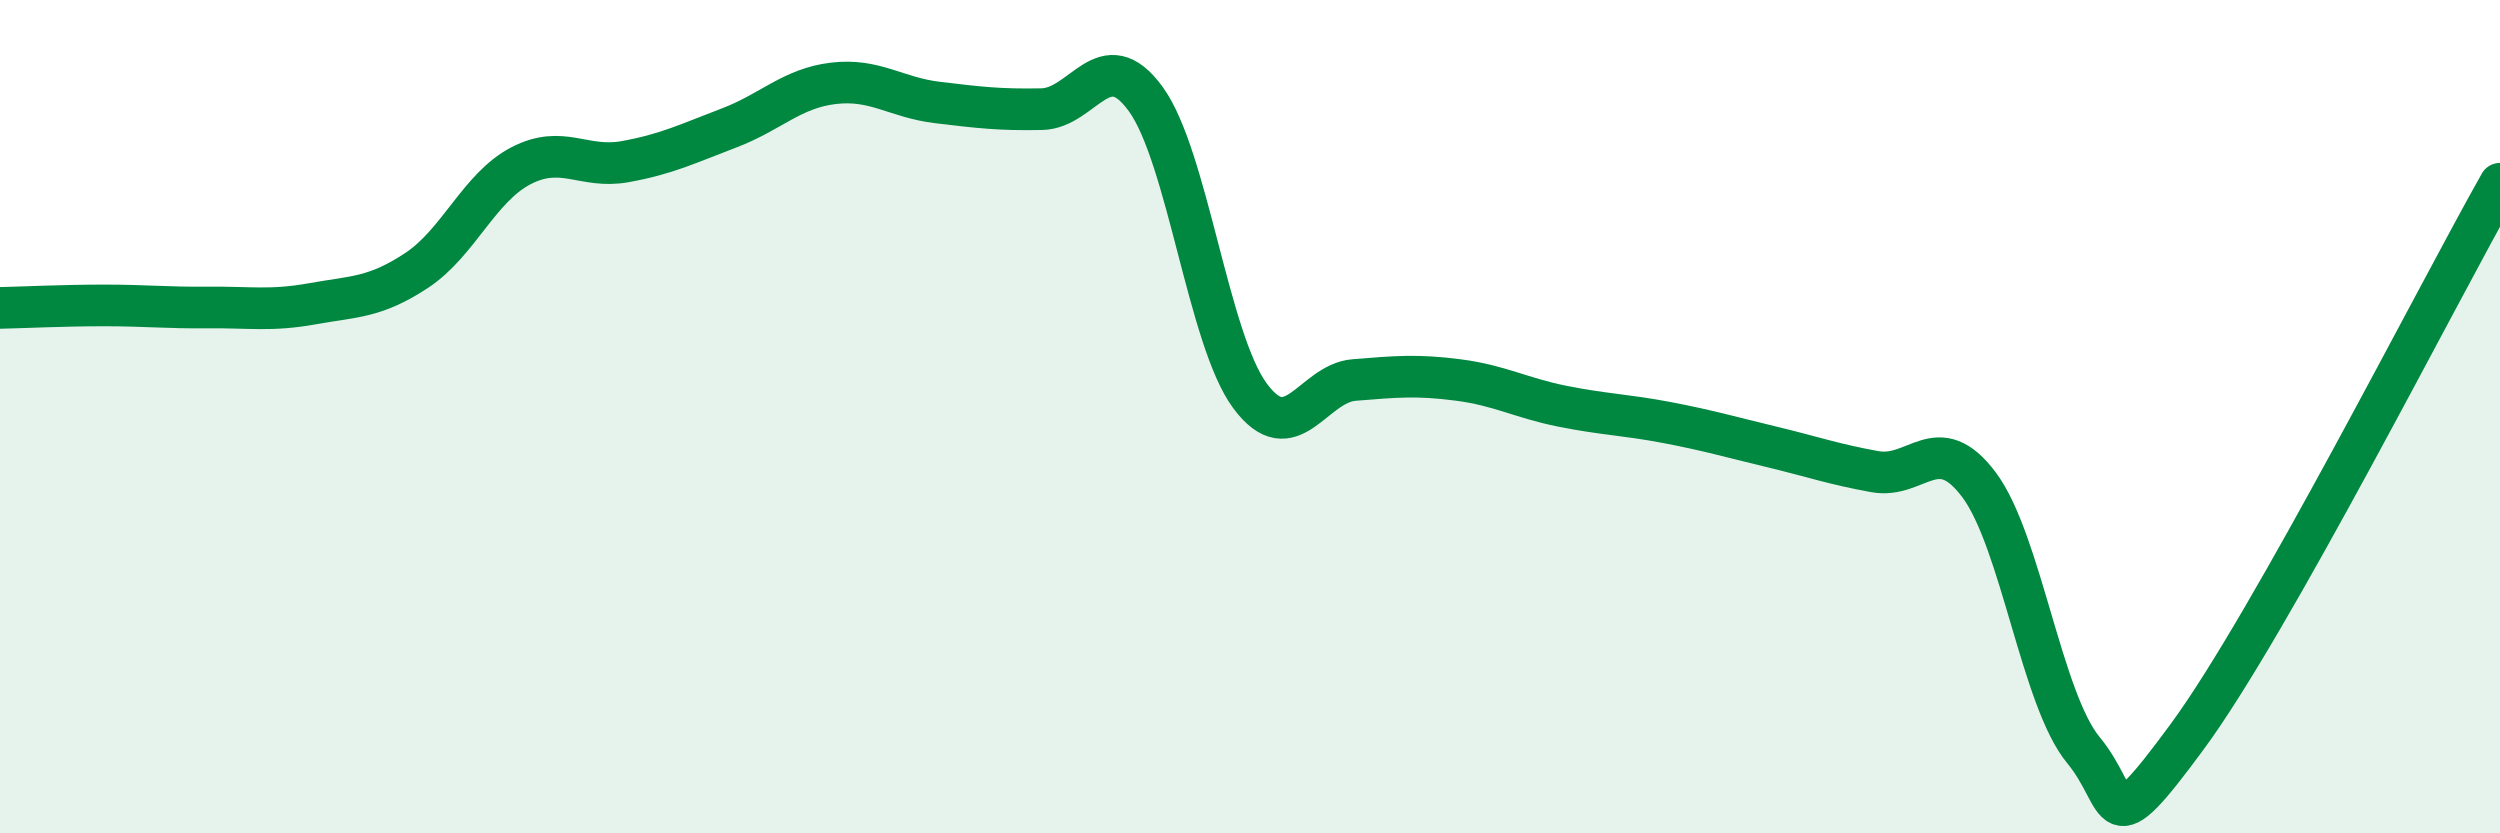
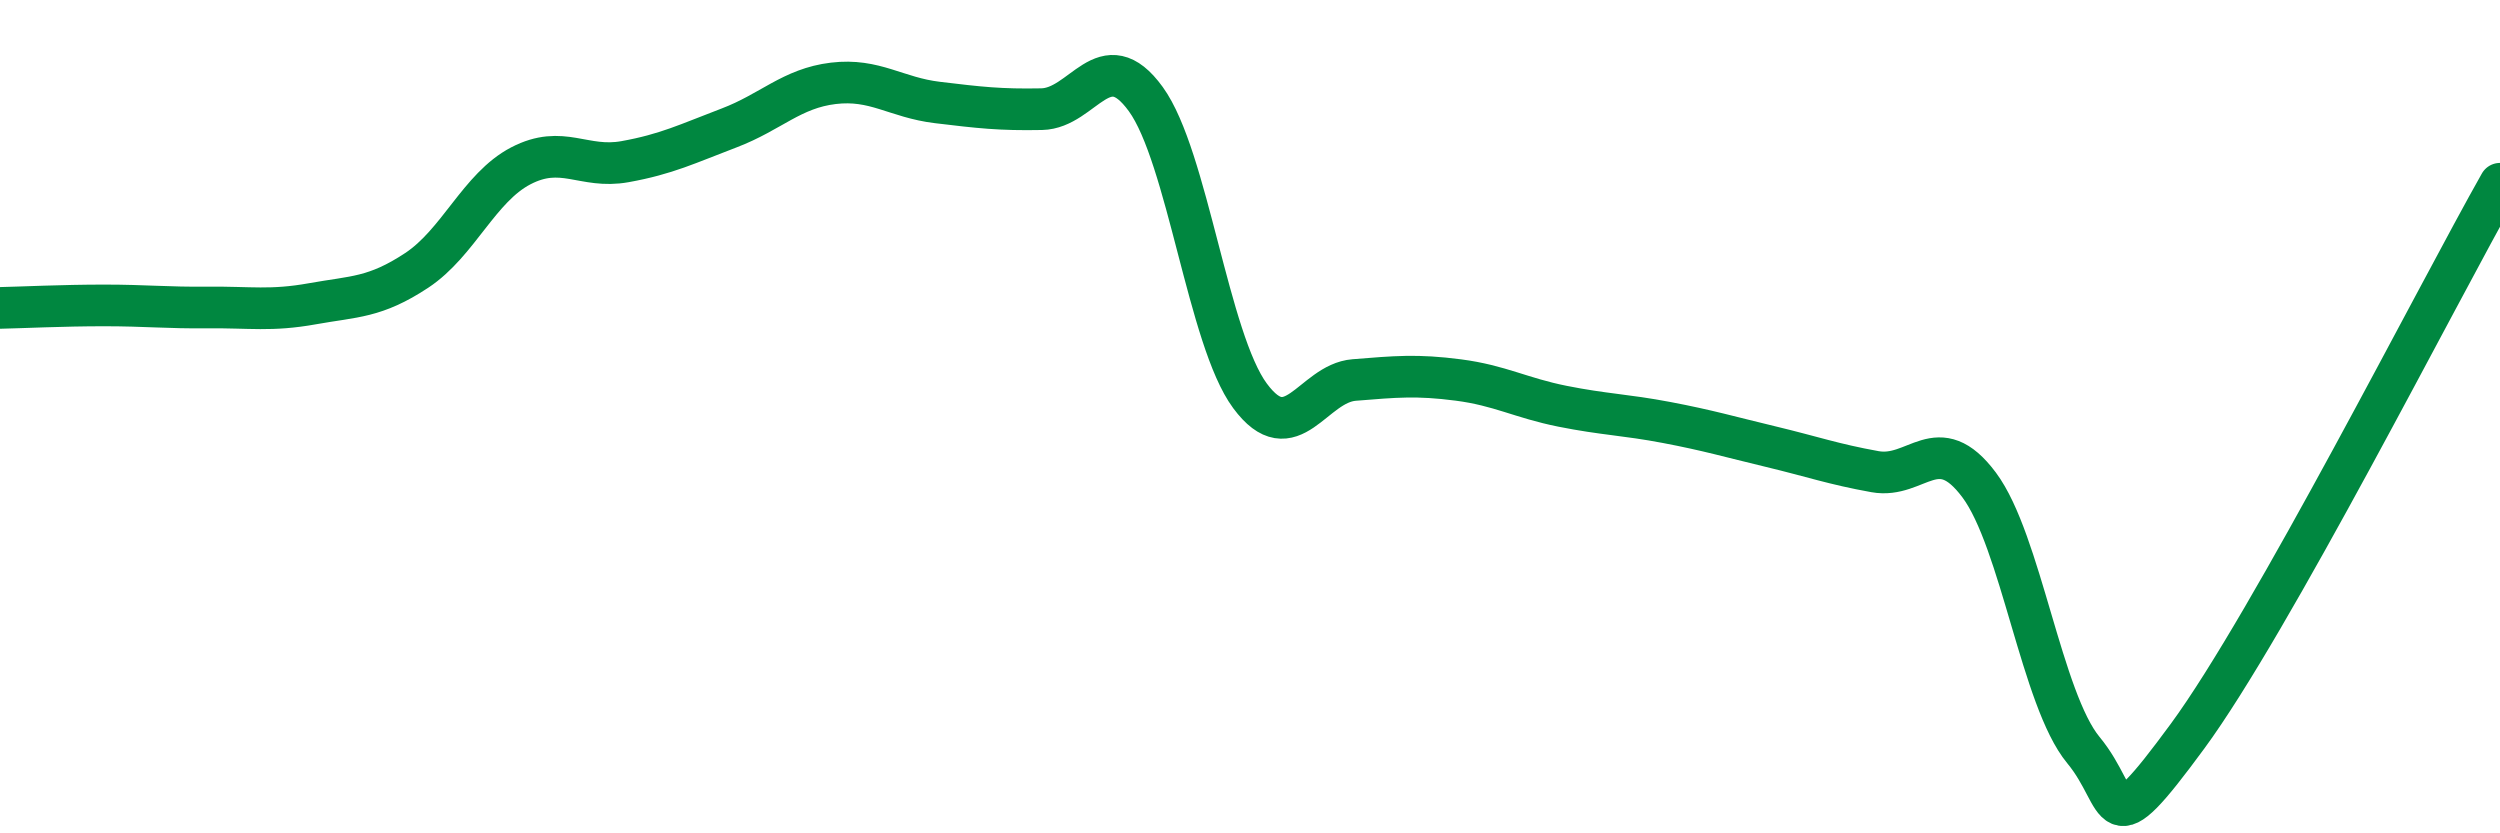
<svg xmlns="http://www.w3.org/2000/svg" width="60" height="20" viewBox="0 0 60 20">
-   <path d="M 0,7.39 C 0.5,7.38 1.5,7.33 2.5,7.33 C 3.5,7.33 4,7.39 5,7.38 C 6,7.37 6.5,7.47 7.5,7.29 C 8.5,7.11 9,7.15 10,6.49 C 11,5.83 11.5,4.5 12.5,3.98 C 13.5,3.46 14,4.06 15,3.88 C 16,3.7 16.5,3.45 17.5,3.07 C 18.5,2.69 19,2.12 20,2 C 21,1.88 21.5,2.34 22.5,2.46 C 23.5,2.58 24,2.64 25,2.62 C 26,2.6 26.5,1 27.5,2.38 C 28.5,3.76 29,8.15 30,9.5 C 31,10.85 31.5,9.2 32.5,9.12 C 33.5,9.04 34,8.99 35,9.12 C 36,9.25 36.5,9.55 37.5,9.75 C 38.5,9.95 39,9.95 40,10.14 C 41,10.33 41.5,10.48 42.5,10.72 C 43.5,10.96 44,11.14 45,11.32 C 46,11.5 46.5,10.3 47.5,11.64 C 48.5,12.98 49,16.79 50,18 C 51,19.21 50.5,20.39 52.5,17.67 C 54.5,14.95 58.5,7.06 60,4.41L60 20L0 20Z" fill="#008740" opacity="0.1" stroke-linecap="round" stroke-linejoin="round" />
  <path d="M 0,7.39 C 0.5,7.38 1.5,7.33 2.5,7.33 C 3.5,7.33 4,7.39 5,7.38 C 6,7.37 6.5,7.47 7.5,7.29 C 8.5,7.11 9,7.15 10,6.49 C 11,5.83 11.5,4.5 12.5,3.98 C 13.5,3.46 14,4.06 15,3.88 C 16,3.7 16.5,3.45 17.5,3.07 C 18.5,2.69 19,2.12 20,2 C 21,1.88 21.5,2.34 22.5,2.46 C 23.5,2.58 24,2.64 25,2.62 C 26,2.6 26.5,1 27.5,2.38 C 28.5,3.76 29,8.15 30,9.5 C 31,10.85 31.5,9.2 32.5,9.12 C 33.5,9.04 34,8.99 35,9.12 C 36,9.25 36.5,9.55 37.5,9.75 C 38.5,9.95 39,9.95 40,10.14 C 41,10.33 41.5,10.48 42.5,10.72 C 43.5,10.96 44,11.14 45,11.32 C 46,11.5 46.5,10.3 47.5,11.64 C 48.5,12.98 49,16.79 50,18 C 51,19.21 50.5,20.39 52.5,17.67 C 54.5,14.95 58.5,7.06 60,4.41" stroke="#008740" stroke-width="1" fill="none" stroke-linecap="round" stroke-linejoin="round" />
</svg>